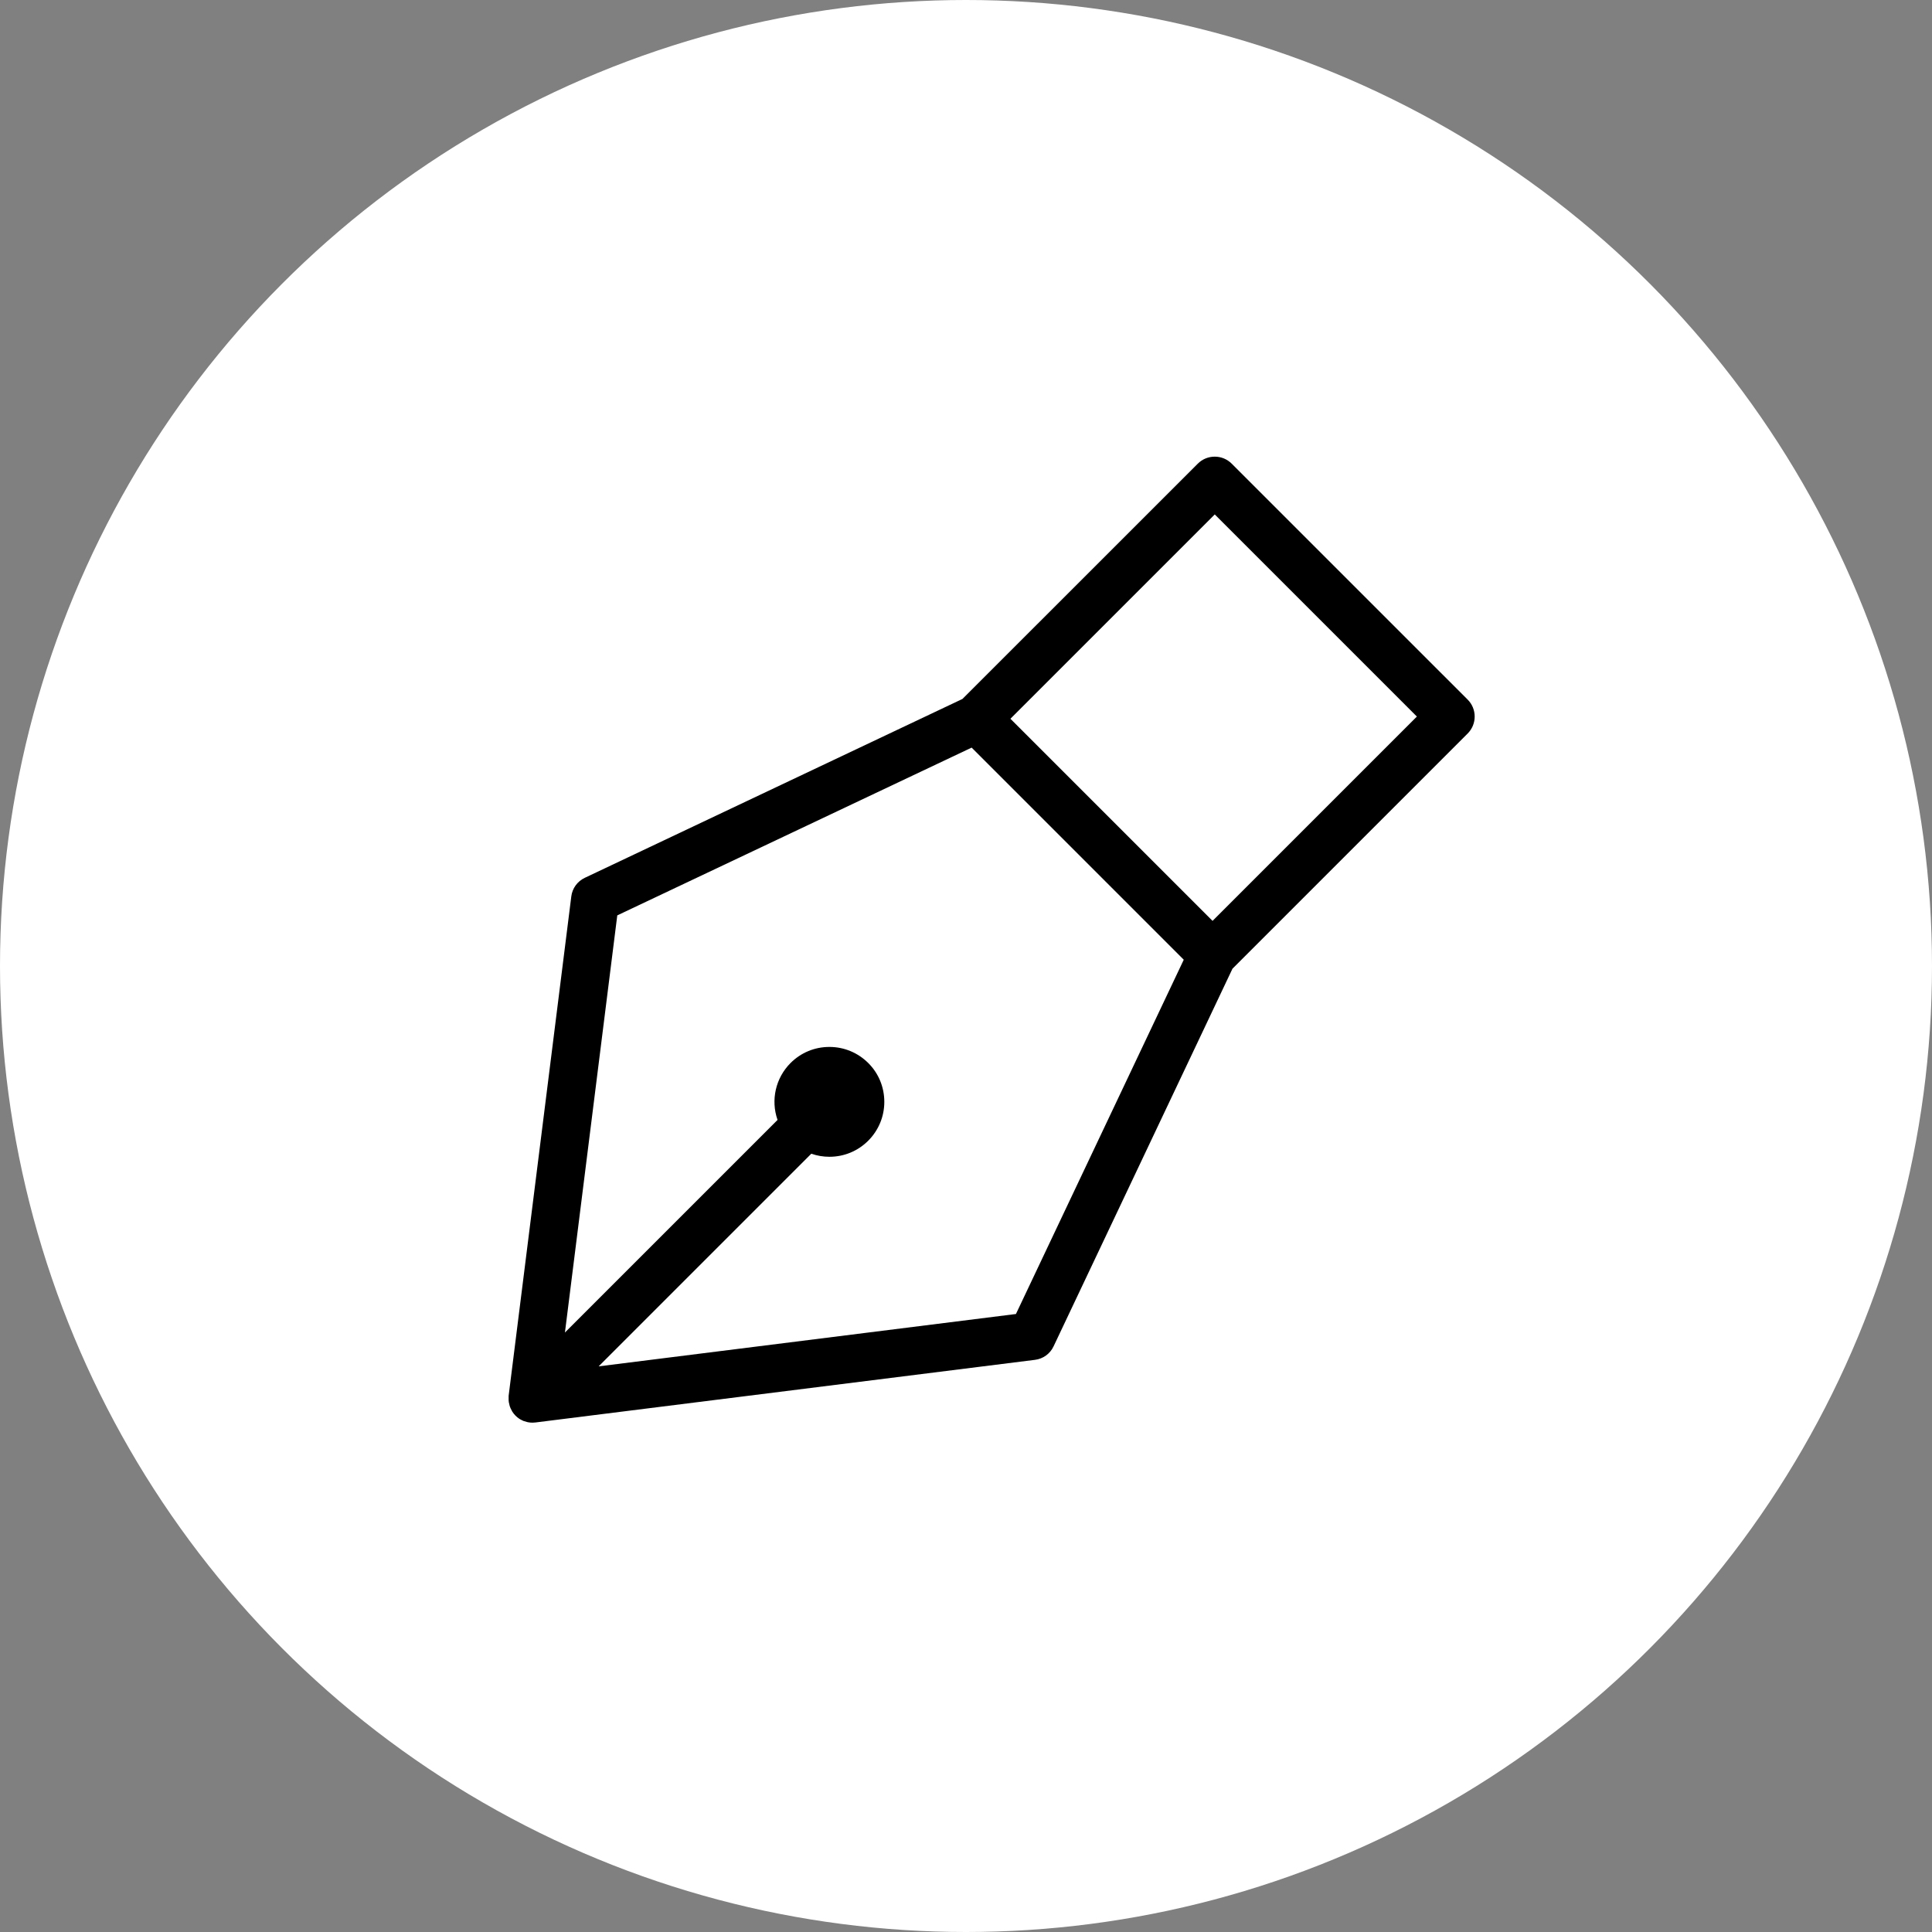
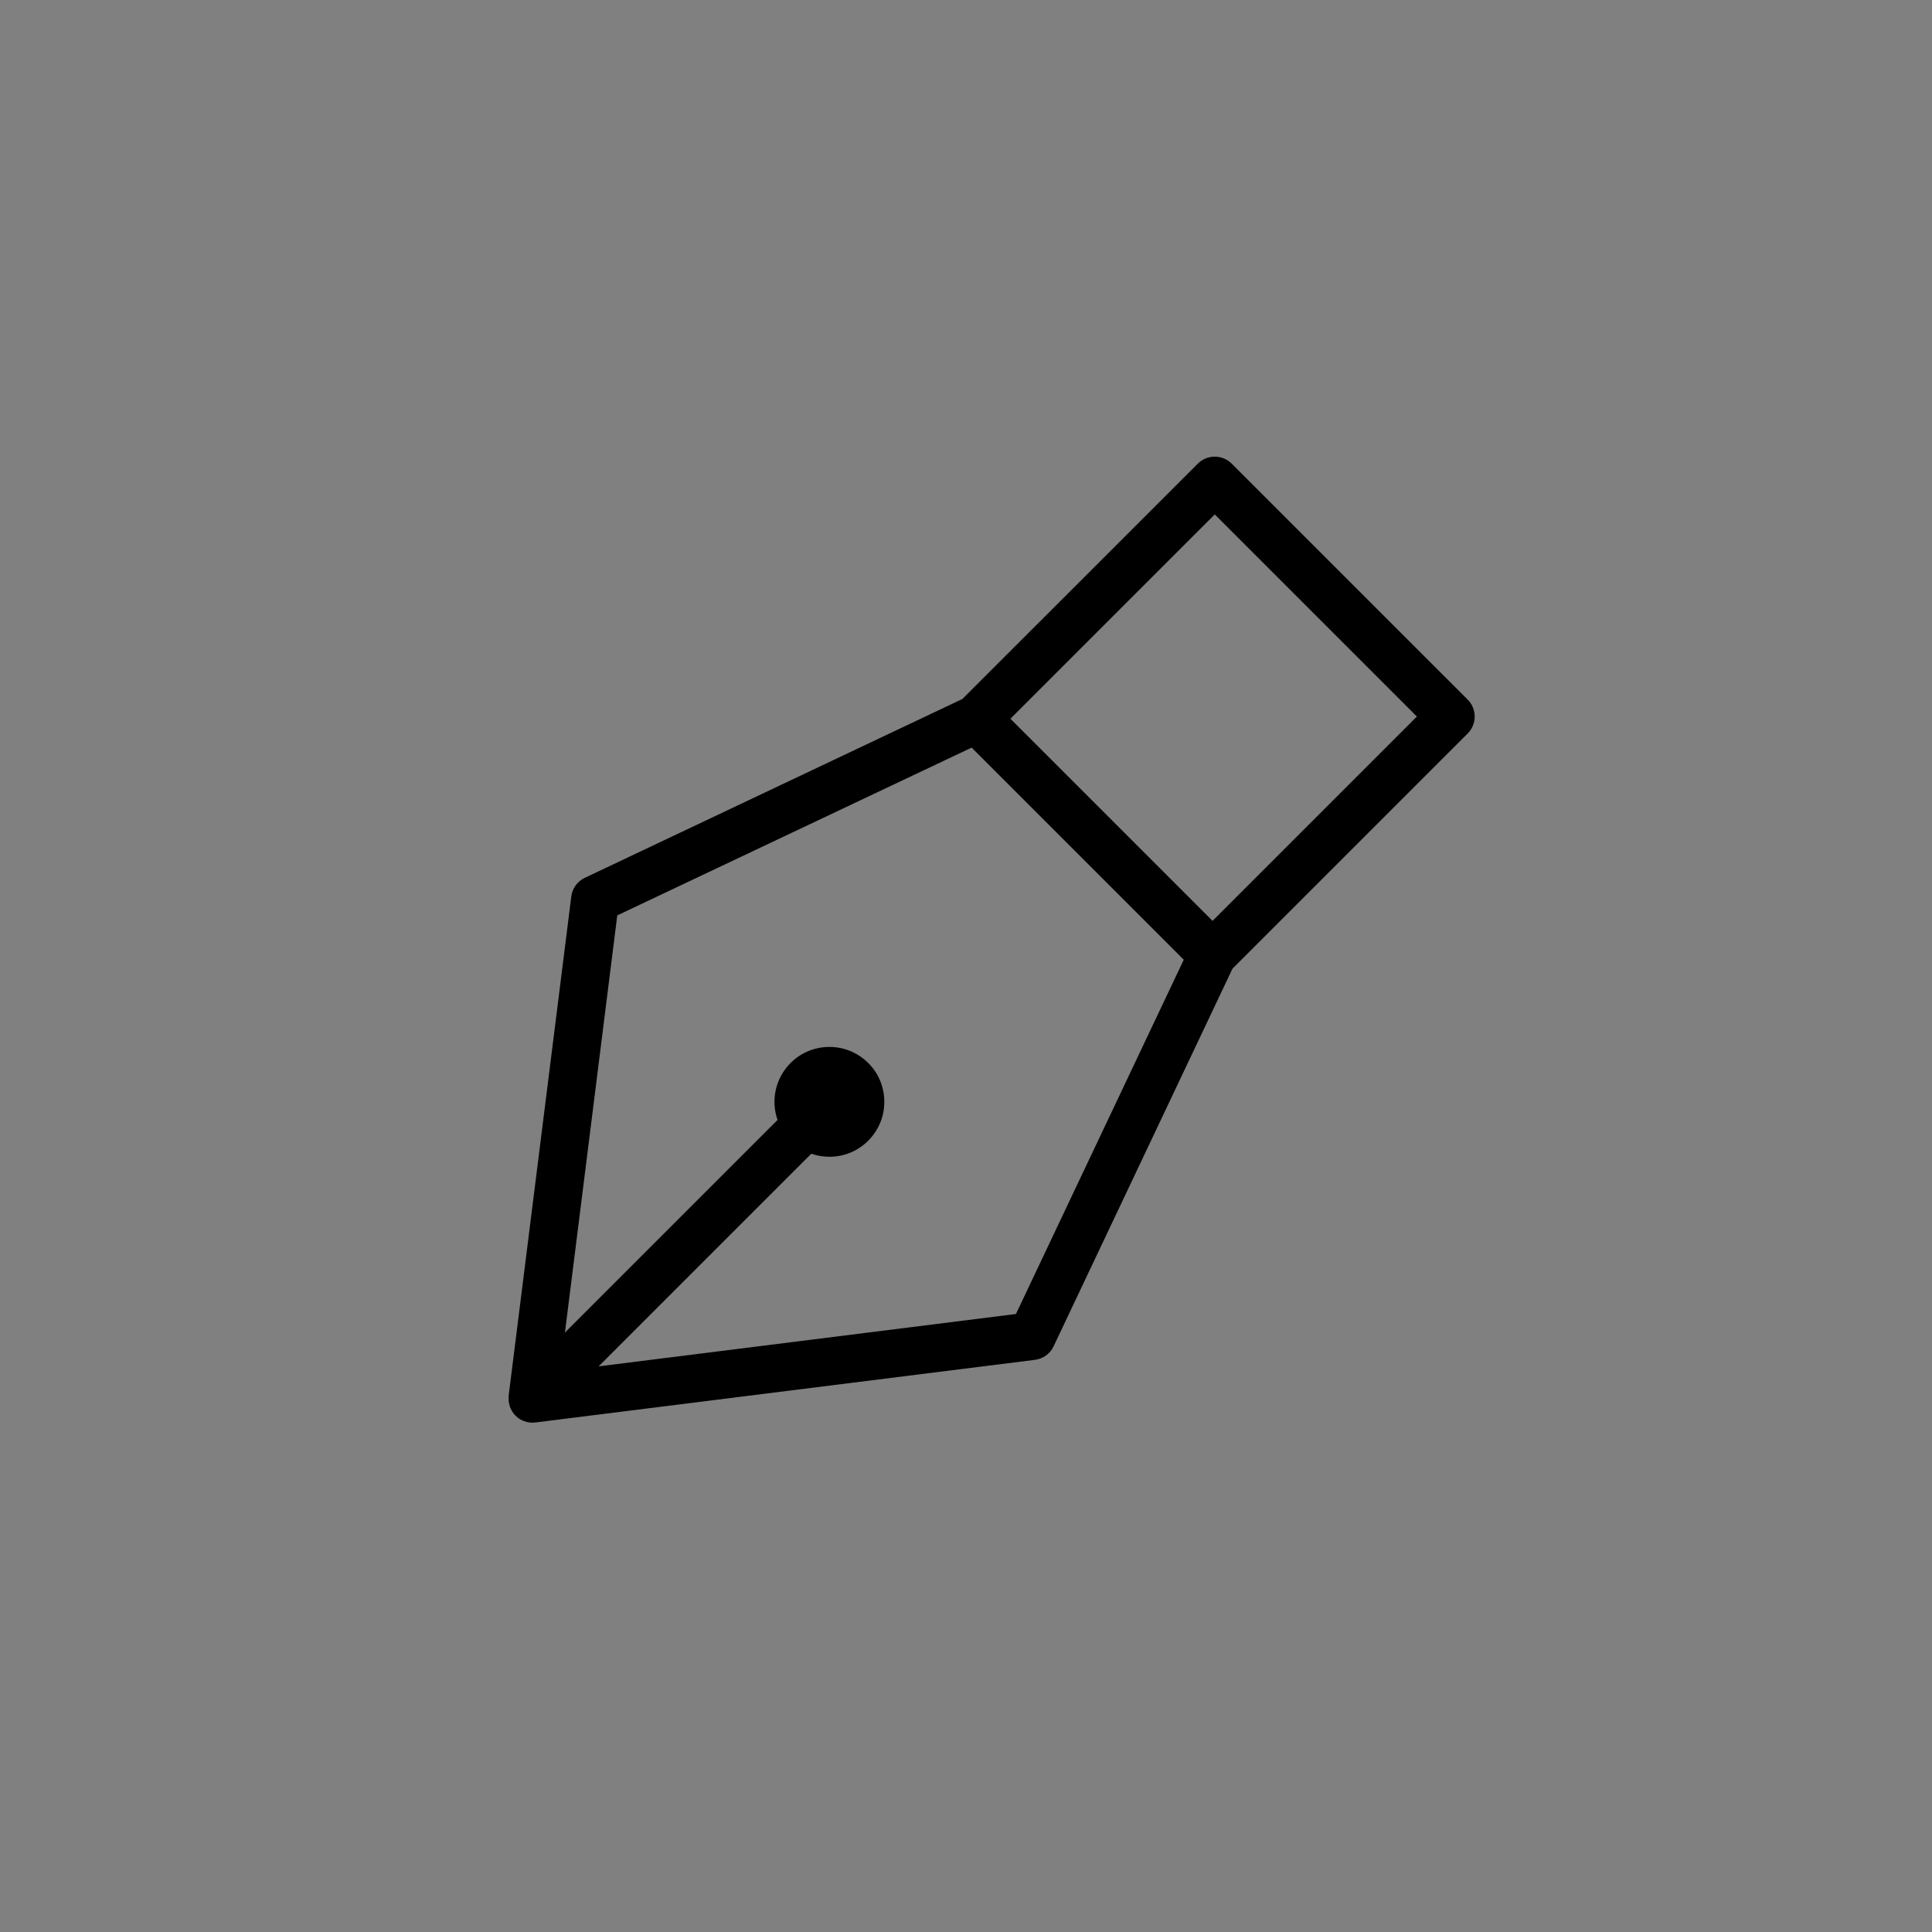
<svg xmlns="http://www.w3.org/2000/svg" width="110" height="110" viewBox="0 0 110 110" fill="none">
  <rect x="0" y="0" width="110" height="110" fill="#808080" stroke="none" />
-   <circle cx="55" cy="55" r="55" fill="white" />
  <g clip-path="url(#clip0_616_3594)">
    <path d="M30.318 81C30.231 81 30.144 80.992 30.054 80.975C30.032 80.97 30.011 80.965 29.991 80.959C29.923 80.943 29.861 80.924 29.801 80.902C29.779 80.891 29.757 80.88 29.735 80.869C29.665 80.837 29.613 80.809 29.564 80.777C29.49 80.728 29.419 80.67 29.354 80.605C29.286 80.537 29.226 80.461 29.169 80.374C29.155 80.352 29.144 80.333 29.136 80.311C29.095 80.237 29.065 80.177 29.041 80.112C29.033 80.088 29.024 80.06 29.016 80.036C28.994 79.954 28.981 79.894 28.97 79.834C28.965 79.799 28.962 79.763 28.959 79.725C28.956 79.663 28.956 79.6 28.959 79.54C28.959 79.521 28.959 79.499 28.959 79.475L32.527 51.042C32.584 50.576 32.873 50.181 33.295 49.98L54.797 39.796L68.199 26.398C68.455 26.142 68.798 26 69.163 26C69.528 26 69.869 26.142 70.127 26.398L83.564 39.834C83.82 40.09 83.962 40.433 83.962 40.798C83.962 41.163 83.82 41.503 83.564 41.762L70.171 55.155L59.986 76.656C59.788 77.078 59.39 77.367 58.924 77.424L30.49 80.989C30.435 80.997 30.378 81 30.321 81H30.318ZM34.091 77.794L57.843 74.814L67.398 54.643L55.321 42.566L35.145 52.118L32.165 75.868L44.27 63.764C43.875 62.634 44.158 61.378 45.011 60.523C45.602 59.932 46.386 59.608 47.222 59.608C48.059 59.608 48.843 59.935 49.434 60.523C50.025 61.111 50.349 61.899 50.349 62.735C50.349 63.571 50.023 64.355 49.434 64.946C48.843 65.537 48.059 65.862 47.222 65.862C46.868 65.862 46.523 65.804 46.193 65.687L34.088 77.791L34.091 77.794ZM69.038 52.431L80.671 40.798L69.163 29.29L57.529 40.923L69.038 52.431Z" fill="black" />
    <path d="M83.367 40.027L69.933 26.591C69.508 26.166 68.816 26.166 68.391 26.591L54.962 40.019L33.419 50.222C33.082 50.38 32.85 50.702 32.804 51.072L29.236 79.502C29.236 79.518 29.236 79.537 29.236 79.554C29.233 79.603 29.23 79.652 29.236 79.704C29.236 79.734 29.241 79.761 29.244 79.791C29.252 79.84 29.263 79.886 29.276 79.935C29.285 79.962 29.29 79.987 29.301 80.014C29.32 80.066 29.345 80.115 29.372 80.164C29.383 80.183 29.391 80.205 29.404 80.224C29.445 80.289 29.494 80.352 29.552 80.409C29.603 80.461 29.66 80.507 29.72 80.545C29.761 80.573 29.808 80.594 29.854 80.616C29.873 80.624 29.889 80.638 29.911 80.646C29.96 80.665 30.009 80.679 30.061 80.692C30.08 80.698 30.096 80.706 30.115 80.709C30.186 80.722 30.254 80.73 30.325 80.73C30.371 80.73 30.415 80.73 30.461 80.722L58.896 77.157C59.266 77.111 59.585 76.879 59.745 76.541L69.949 54.997L83.378 41.569C83.802 41.144 83.802 40.455 83.378 40.027H83.367ZM58.024 75.065L33.335 78.162L46.126 65.371C47.161 65.802 48.401 65.597 49.242 64.753C50.356 63.639 50.356 61.831 49.242 60.714C48.128 59.597 46.32 59.6 45.203 60.714C44.361 61.556 44.154 62.795 44.584 63.83L31.793 76.62L34.89 51.933L55.374 42.233L67.724 54.583L58.024 75.065ZM69.037 52.818L57.141 40.923L69.162 28.904L81.057 40.798L69.037 52.818Z" fill="black" />
  </g>
  <defs>
    <clipPath id="clip0_616_3594">
      <rect width="55" height="55" fill="white" transform="translate(28.961 26)" />
    </clipPath>
  </defs>
</svg>